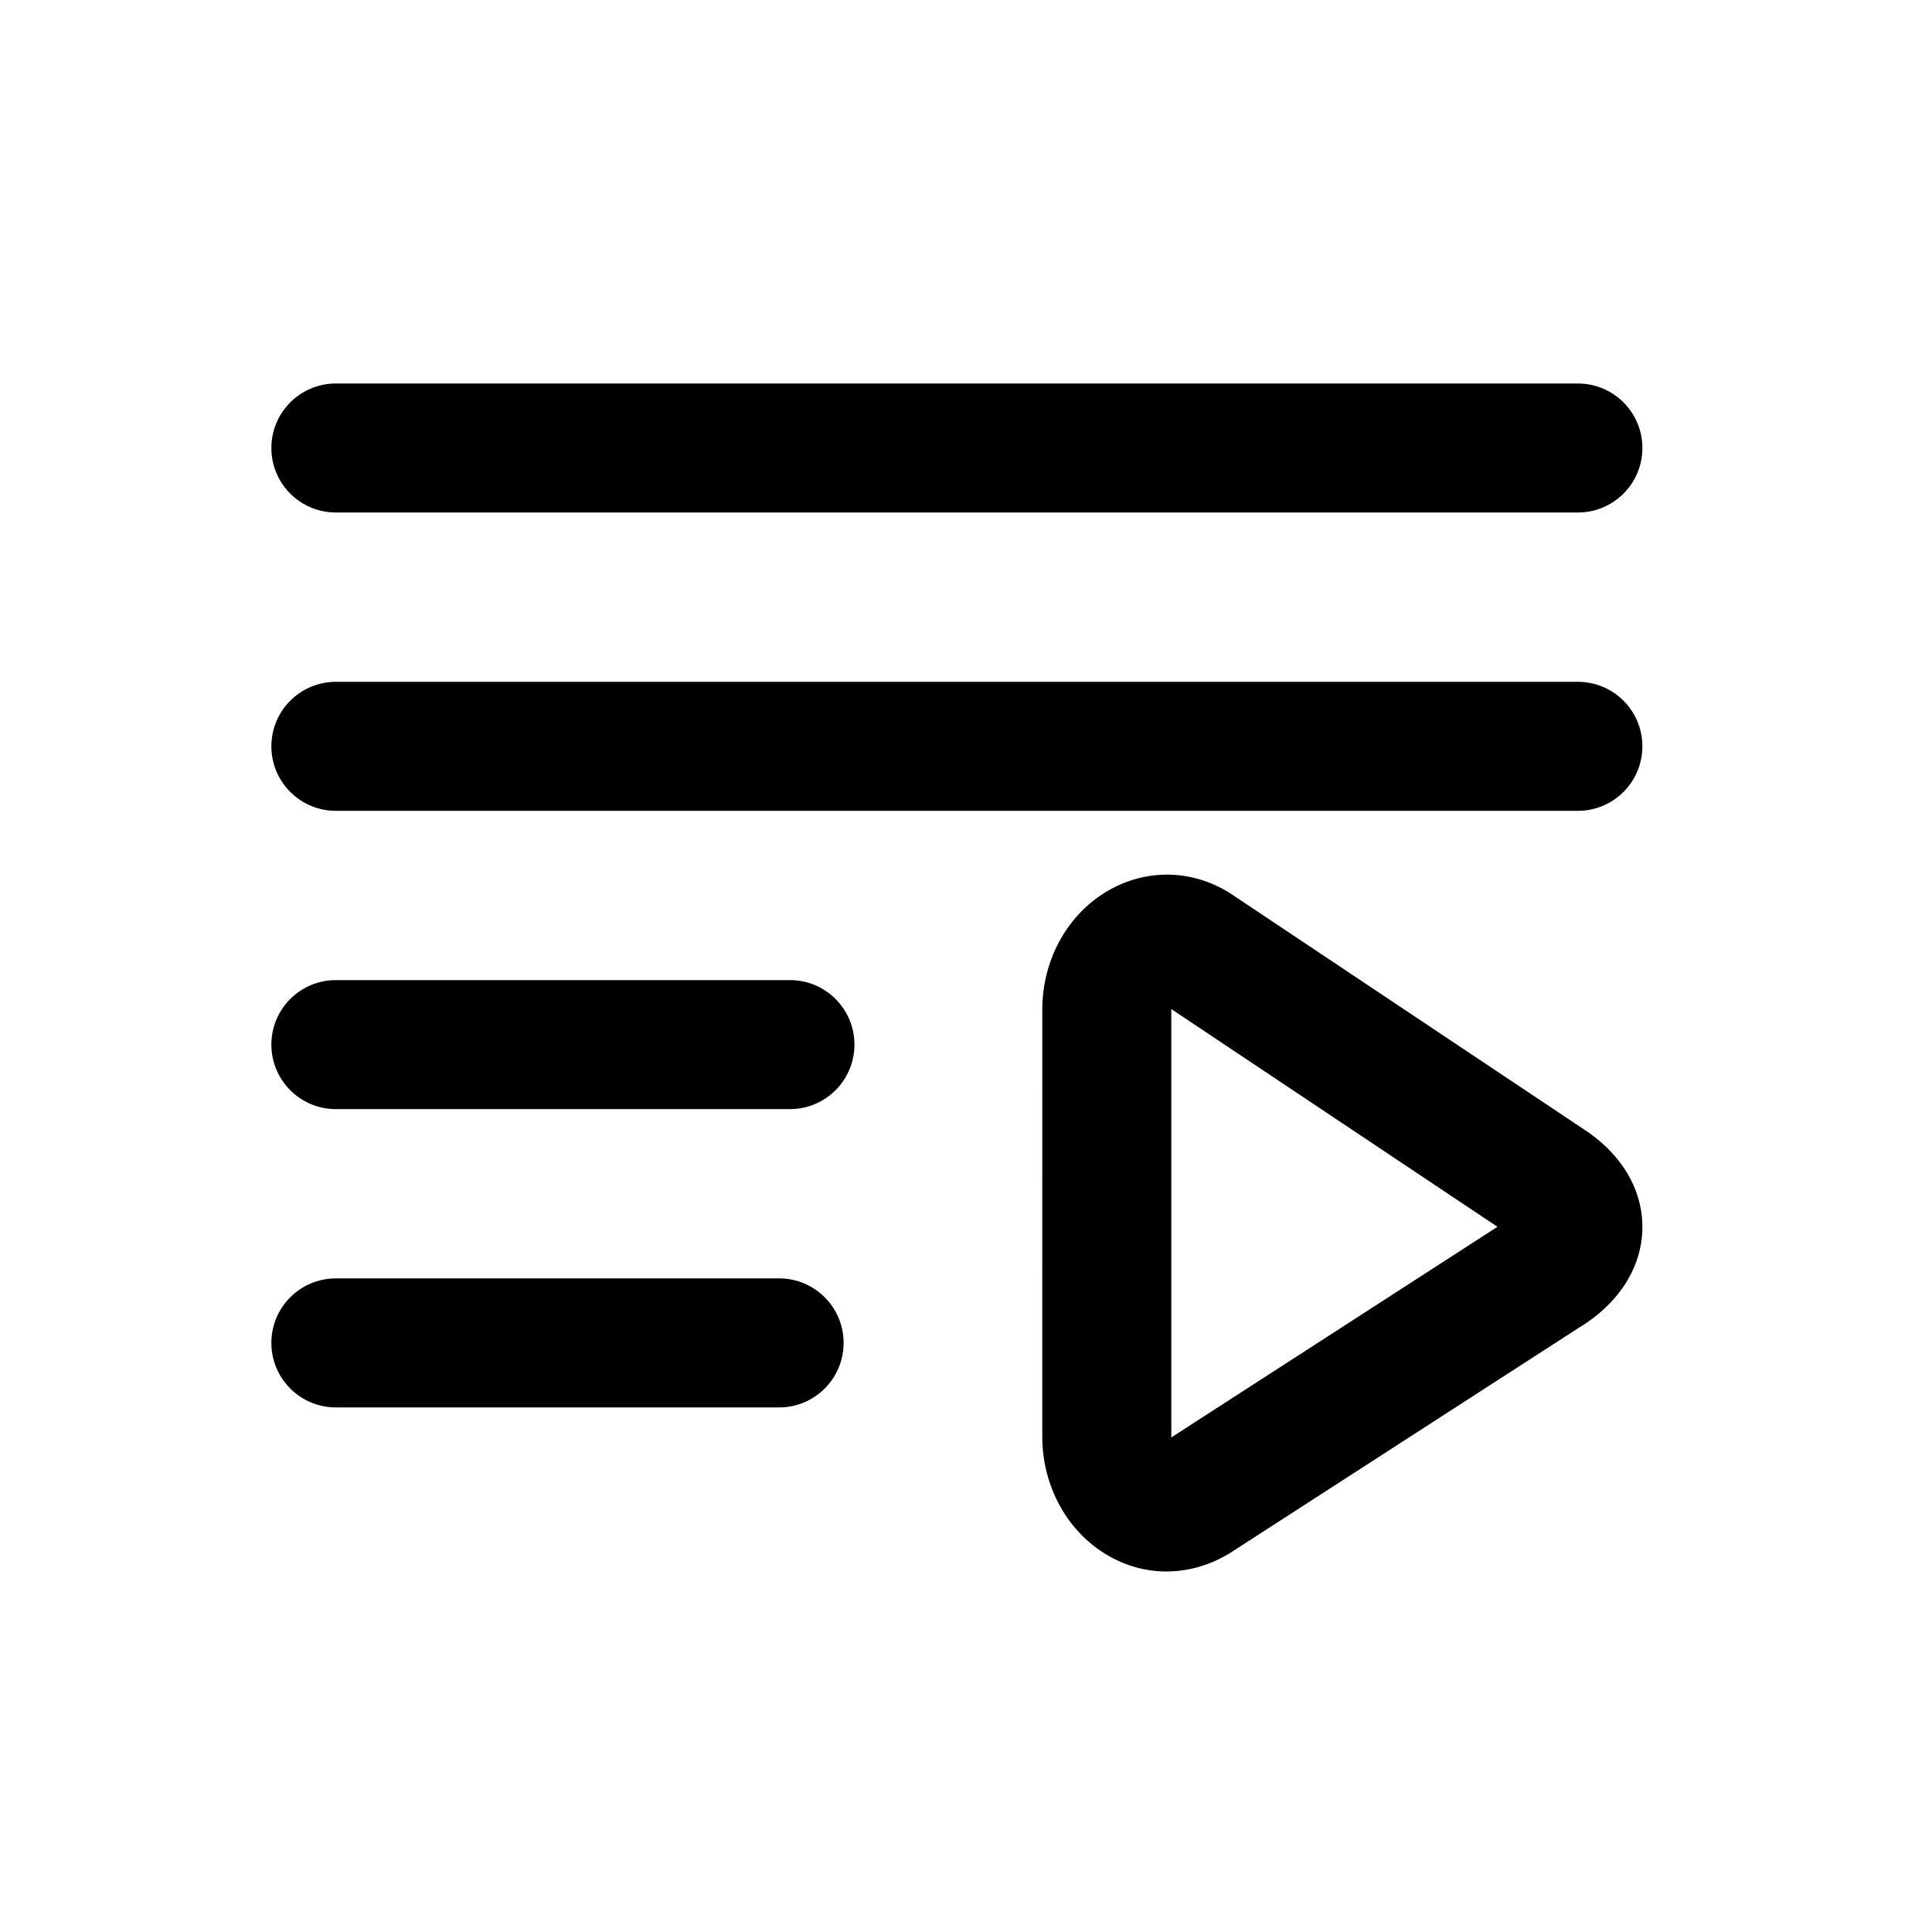
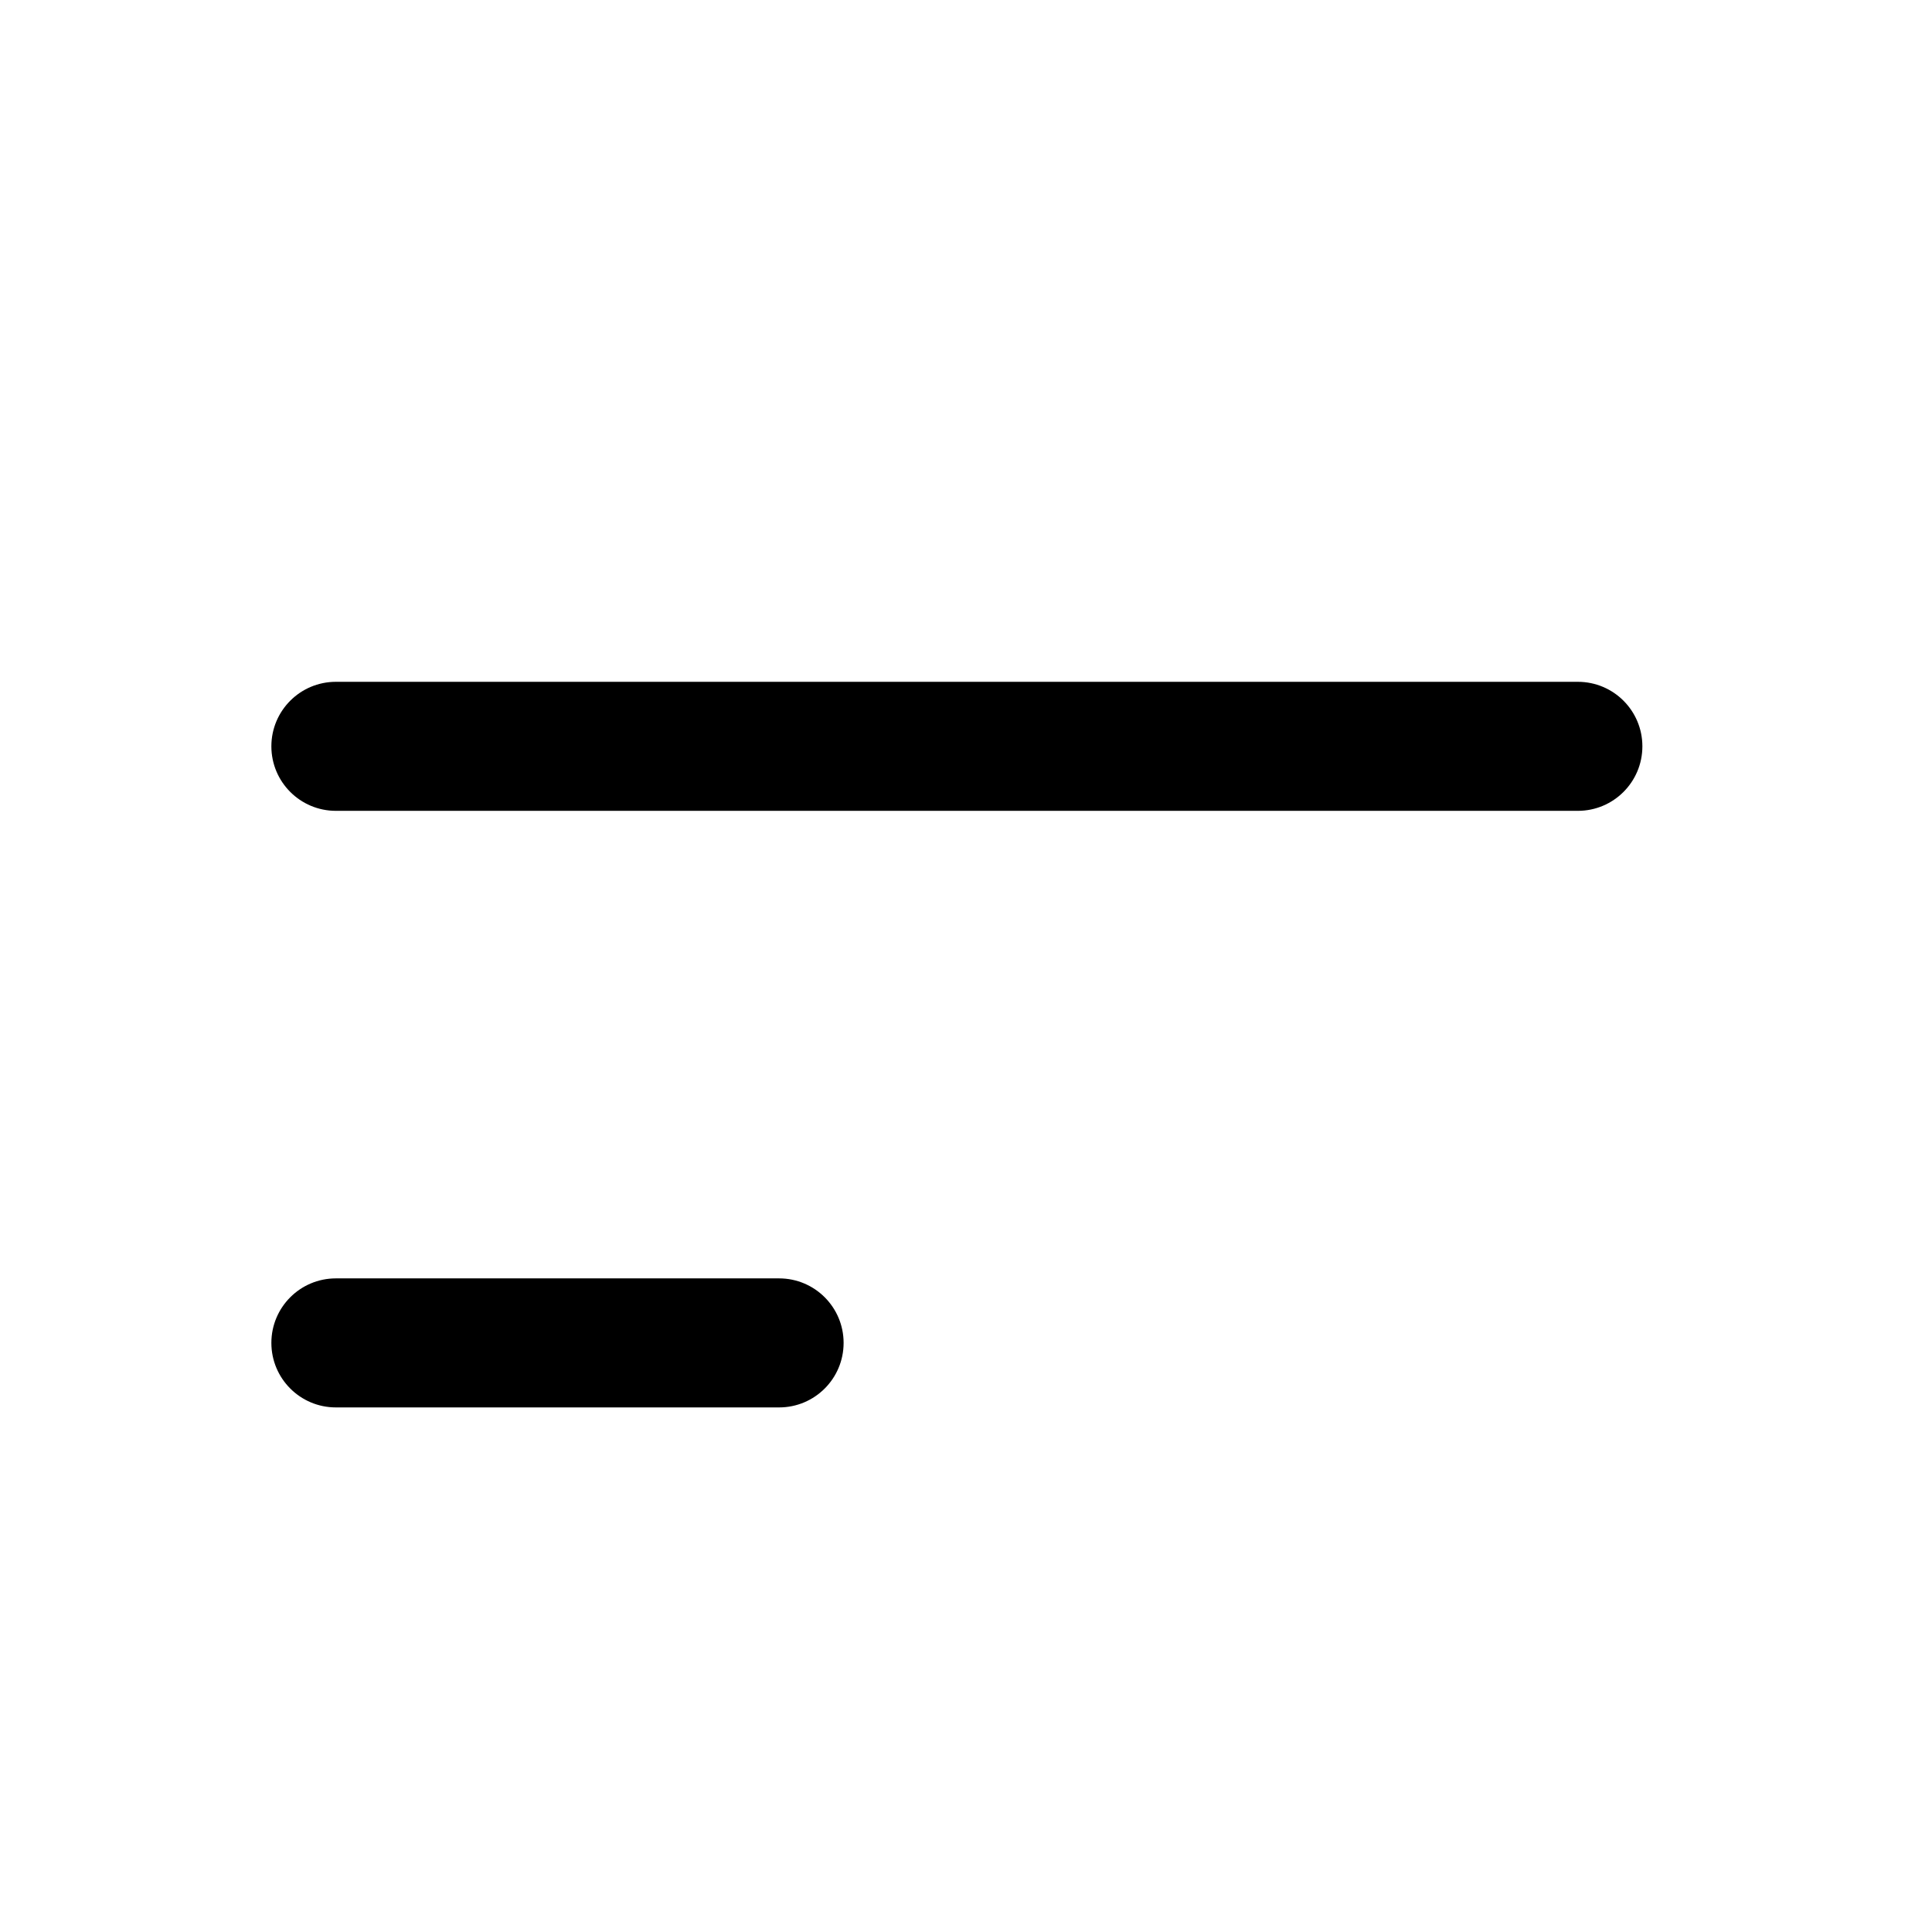
<svg xmlns="http://www.w3.org/2000/svg" fill="#000000" width="800px" height="800px" version="1.1" viewBox="144 144 512 512">
  <g>
-     <path d="m562.15 279.82h-329.14c-9.441 0-17.094-7.652-17.094-17.094s7.652-17.094 17.094-17.094h329.14c9.445 0 17.098 7.652 17.098 17.094s-7.652 17.094-17.098 17.094z" />
    <path d="m562.15 358.88h-329.14c-9.441 0-17.094-7.652-17.094-17.098 0-9.441 7.652-17.094 17.094-17.094h329.14c9.445 0 17.098 7.652 17.098 17.094 0 9.445-7.652 17.098-17.098 17.098z" />
-     <path d="m353.34 437.93h-120.33c-9.441 0-17.094-7.652-17.094-17.098 0-9.445 7.652-17.098 17.094-17.098h120.33c9.441 0 17.094 7.652 17.094 17.098 0 9.445-7.652 17.098-17.09 17.098z" />
    <path d="m350.47 516.98h-117.46c-9.441 0-17.094-7.652-17.094-17.098 0-9.445 7.652-17.098 17.094-17.098h117.46c9.441 0 17.094 7.652 17.094 17.098 0 9.445-7.652 17.098-17.094 17.098z" />
-     <path d="m453.13 560.46c-5.227 0-10.402-1.352-15.156-4.031-10.957-6.184-17.766-18.363-17.766-31.785l0.004-113c0-13.539 6.898-25.77 17.984-31.91 10.016-5.551 21.84-5.227 31.629 0.871l93.473 62.387c10.219 6.484 16.035 16.078 15.953 26.367-0.078 10.43-6.195 20.074-16.781 26.473l-92.629 59.82c-5.305 3.215-11.035 4.805-16.711 4.805zm1.277-149.05v0.238 112.99 0.297l86.434-55.824z" />
  </g>
</svg>